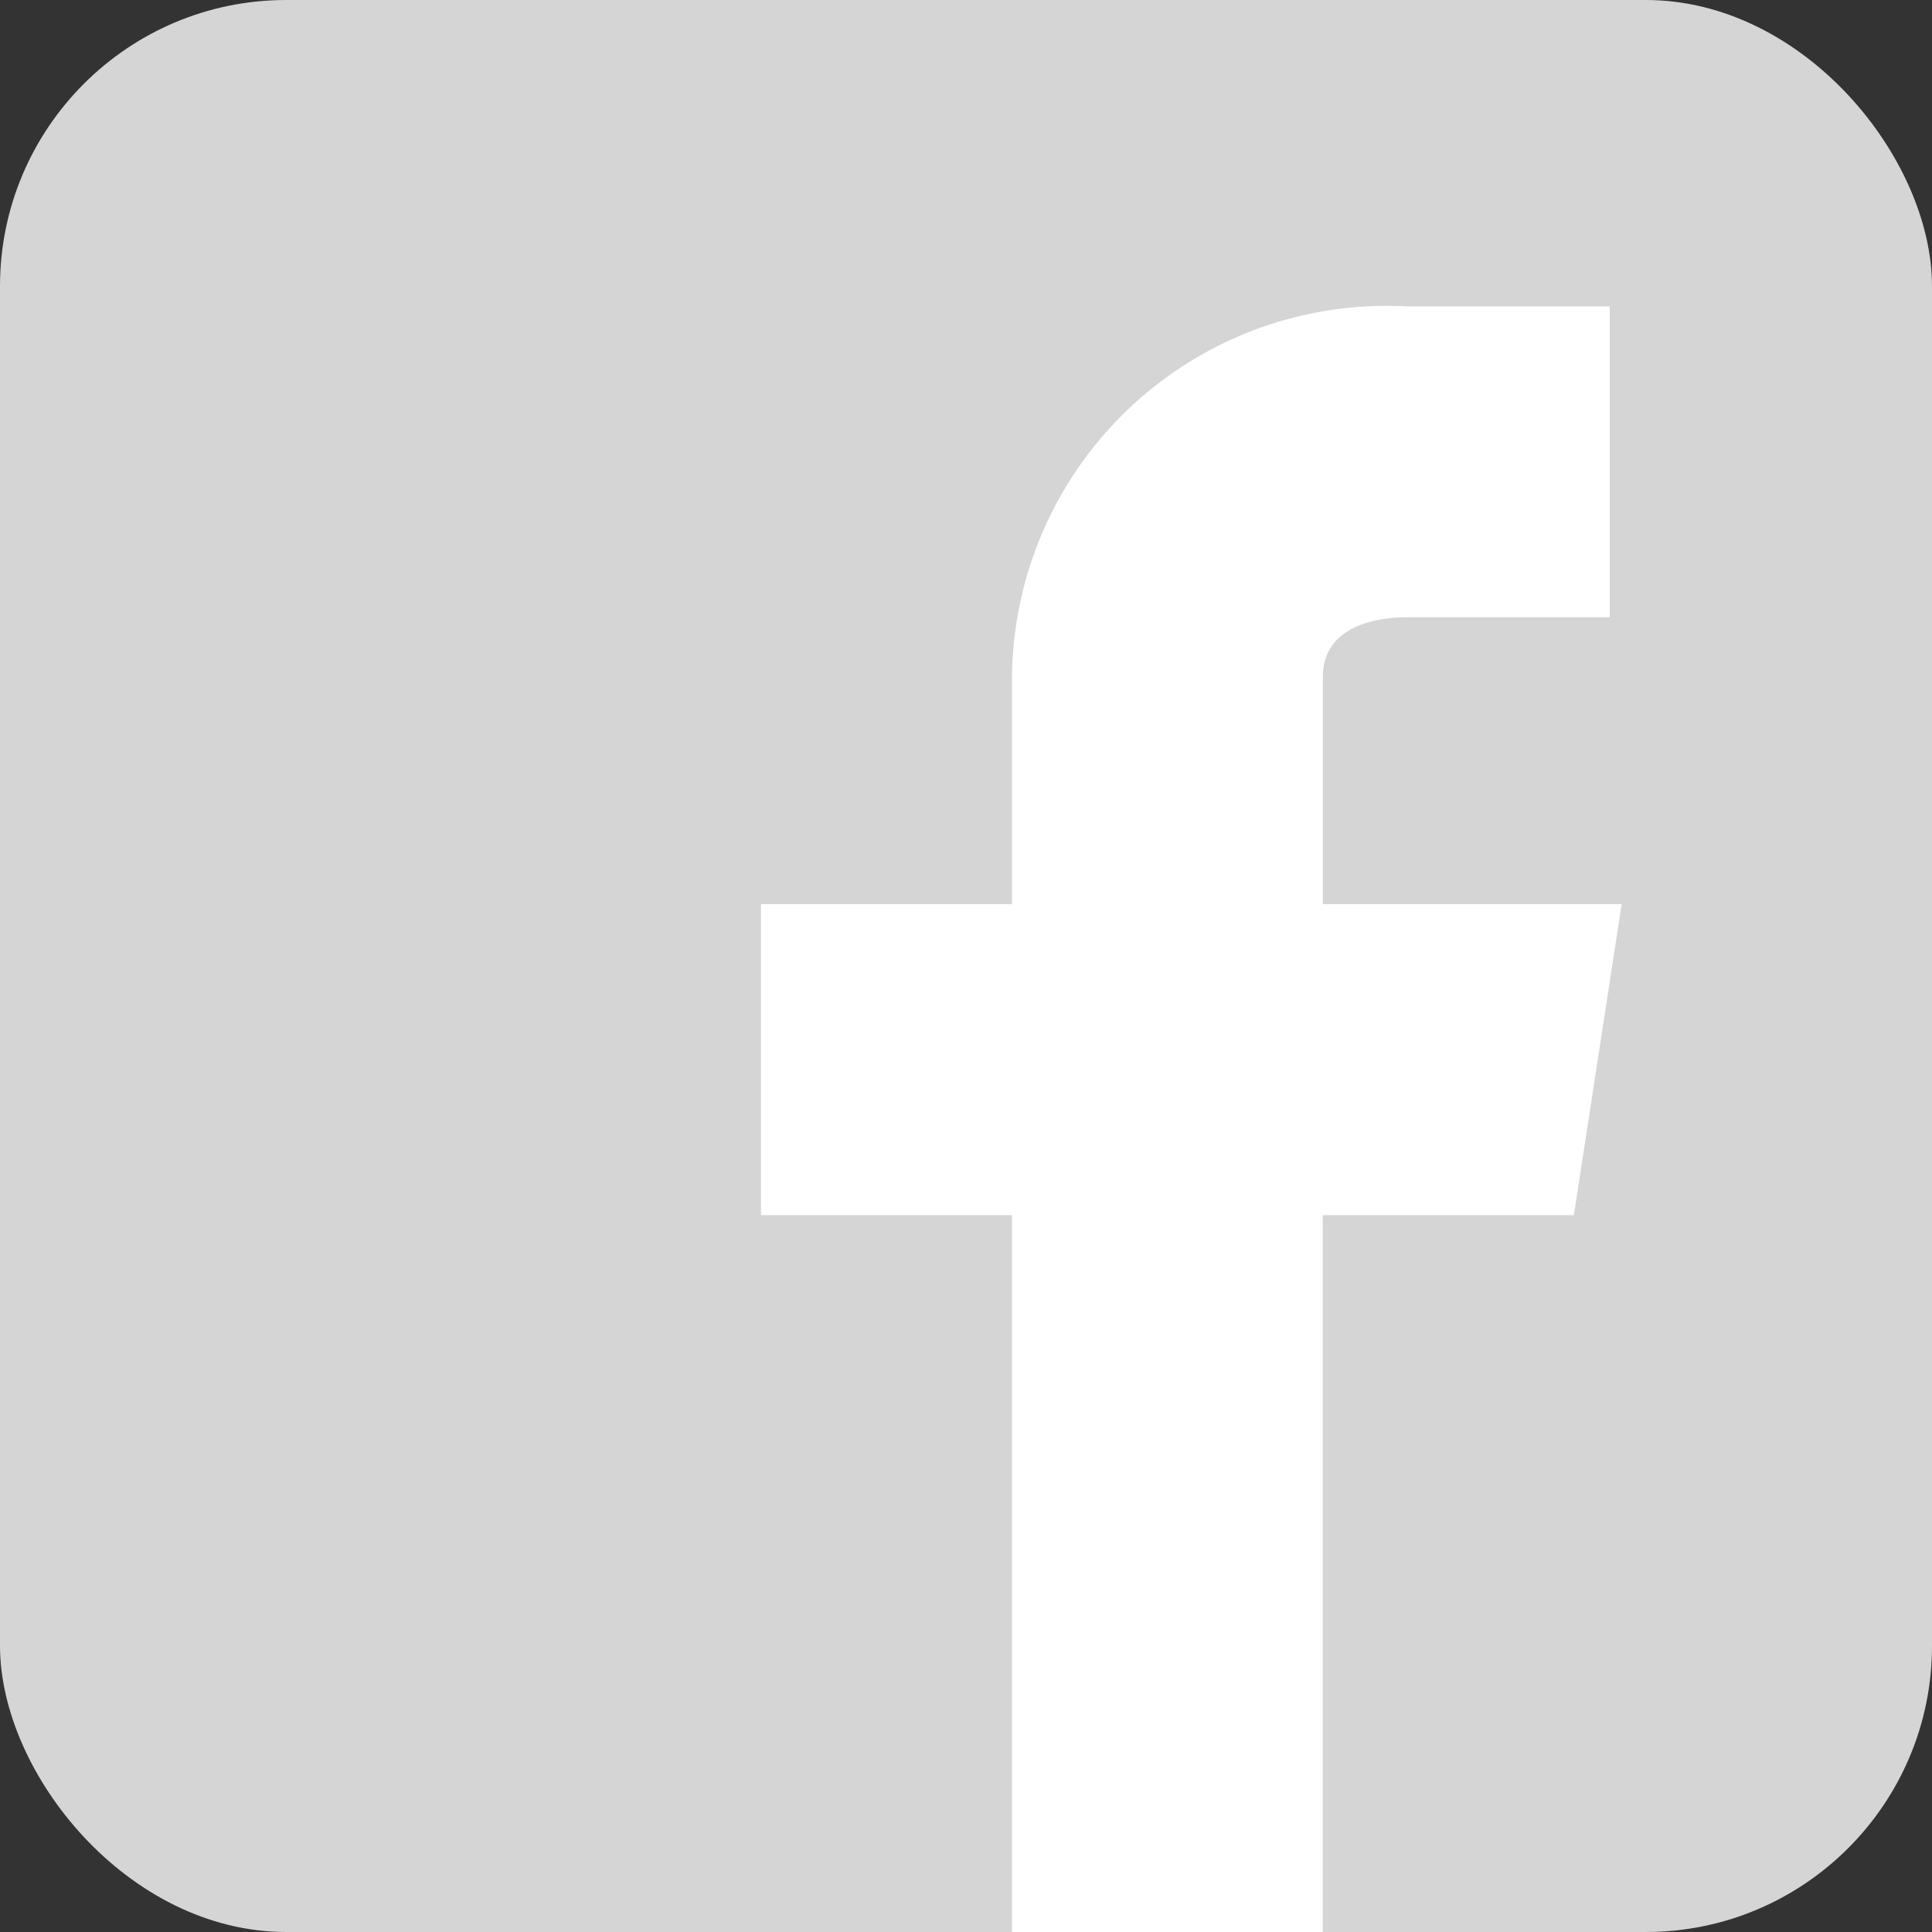
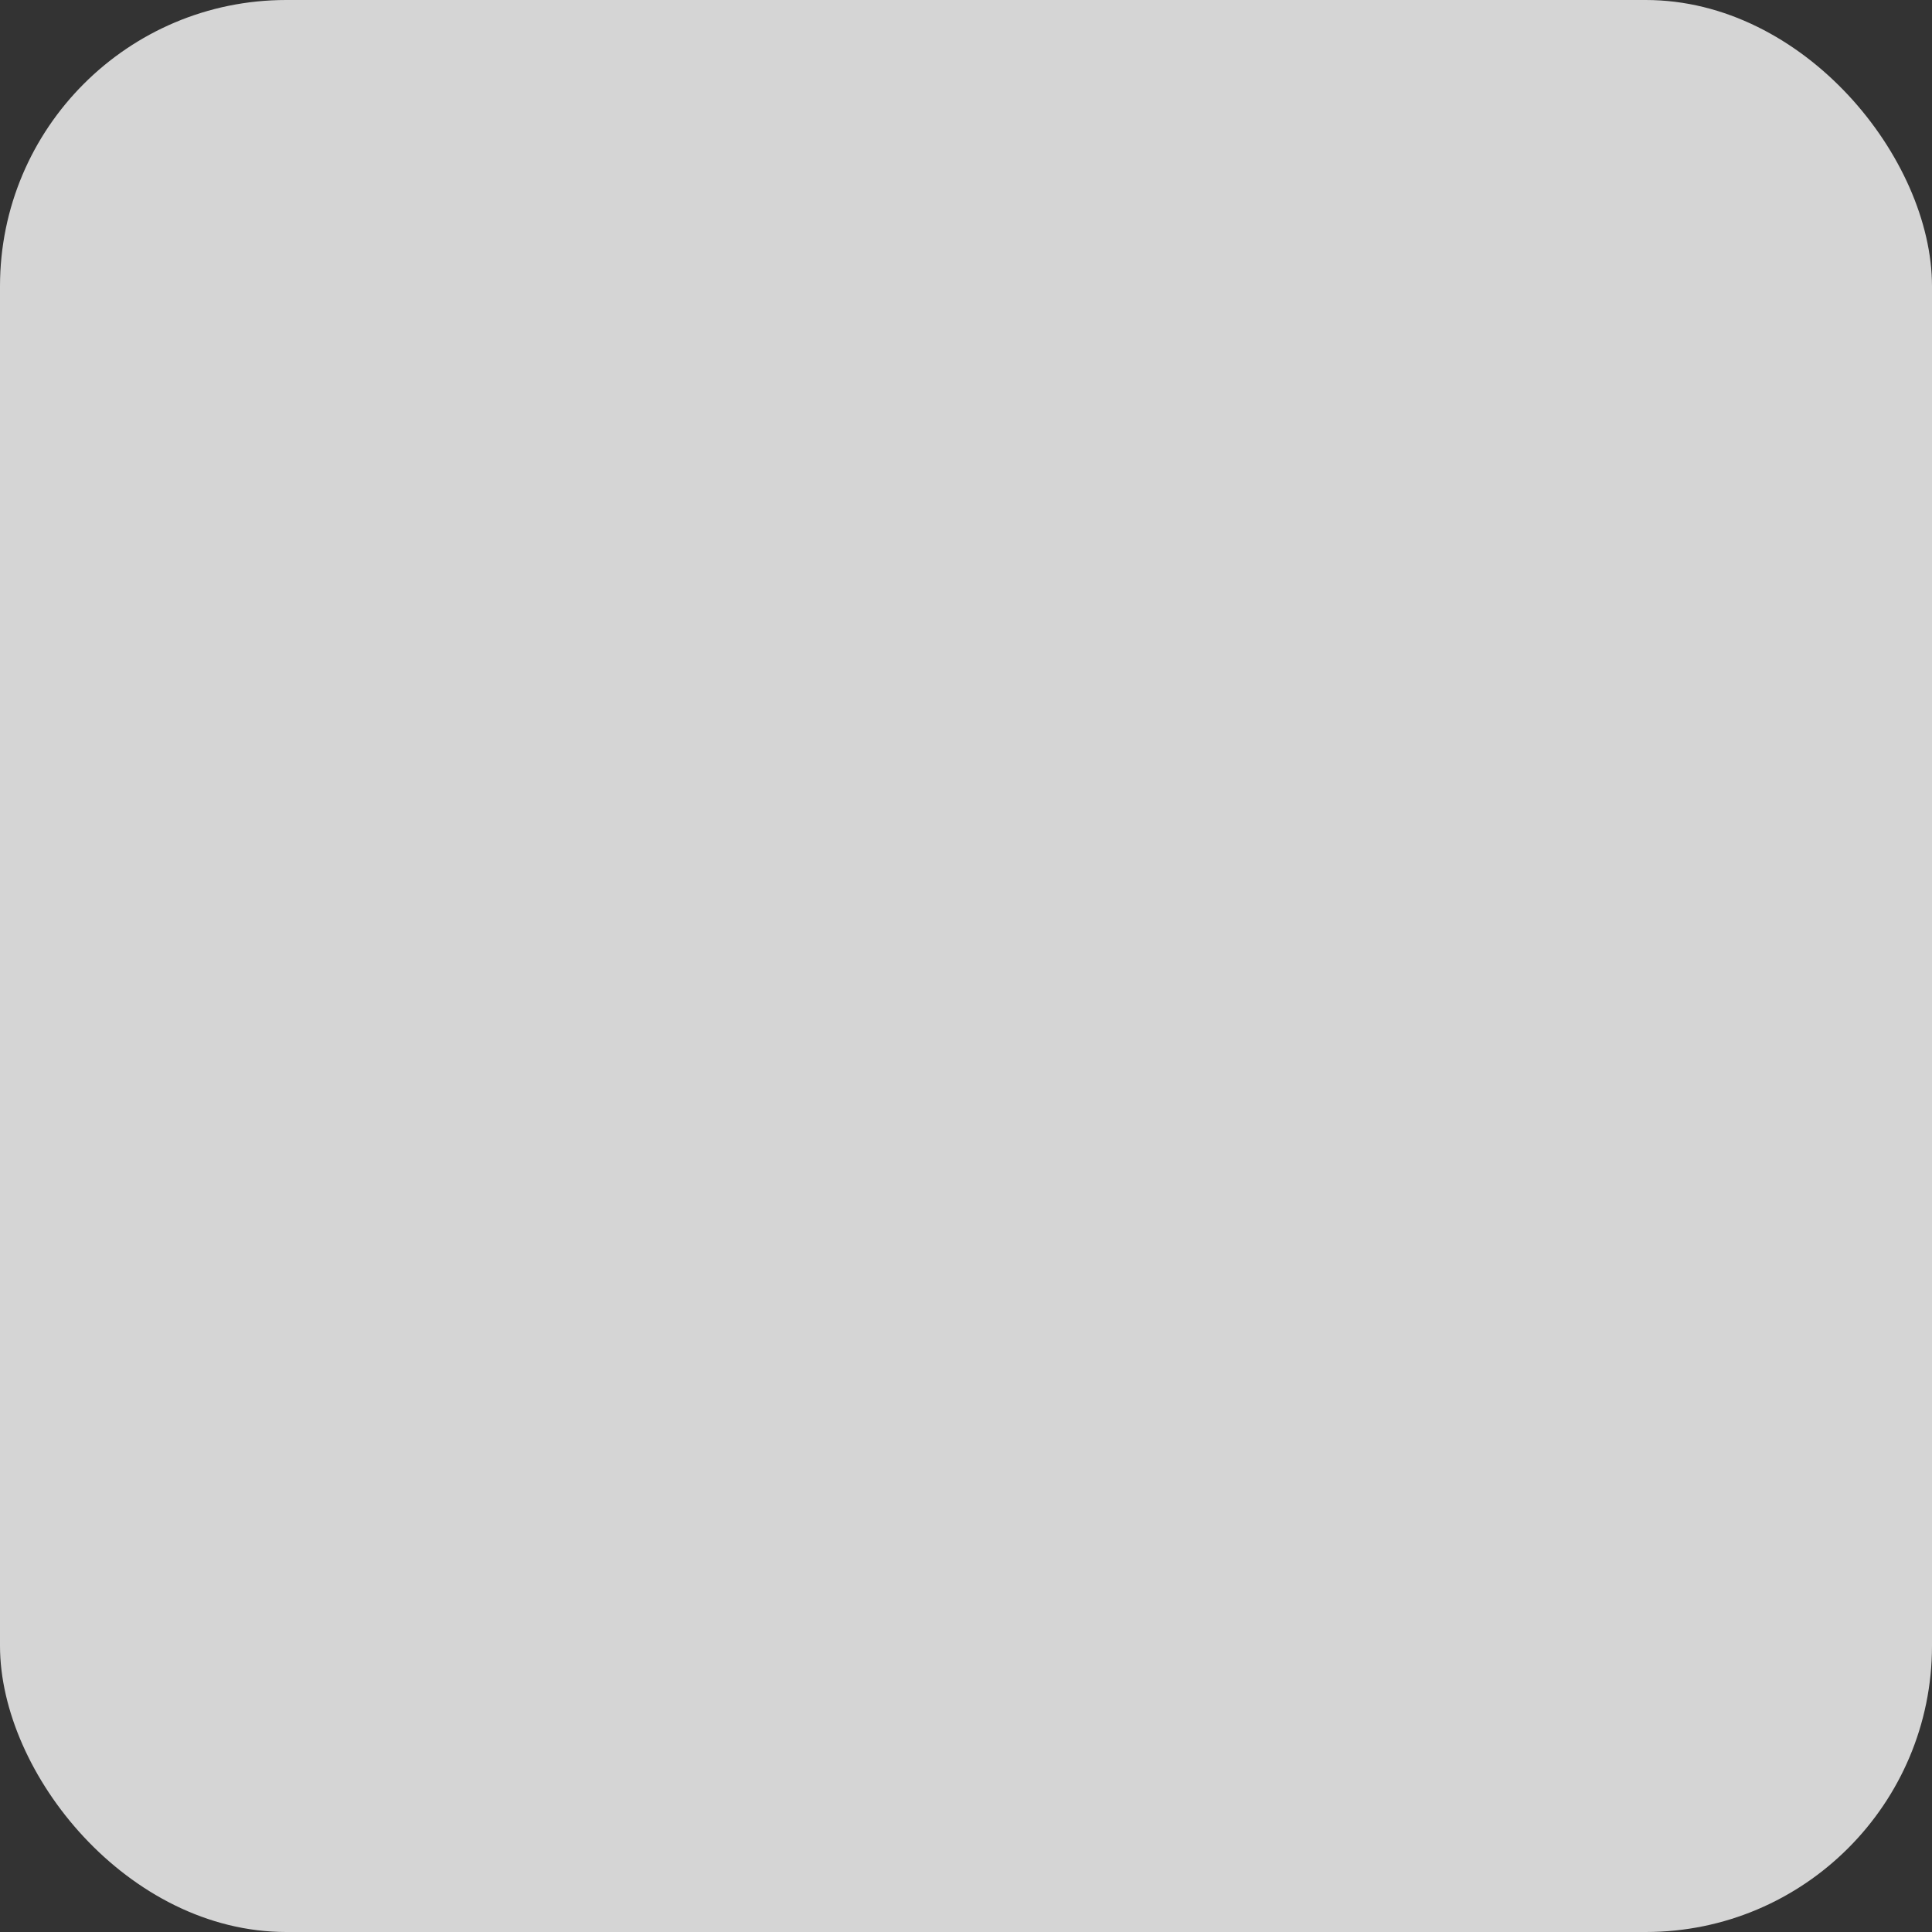
<svg xmlns="http://www.w3.org/2000/svg" width="27" height="27.001" viewBox="0 0 27 27.001">
  <rect x="0" y="0" width="27" height="27.001" fill="#333333" stroke="none" />
  <rect width="27" height="27" fill="#d5d5d5" rx="4" />
-   <path fill="#fff" d="M37.628 17.953h-4.176v-3.174c0-.777.894-.835 1.169-.835h2.84V9.6h-2.84a5.234 5.234 0 0 0-5.513 5.179v3.174H25.6V22.3h3.508v10.019h4.343V22.3h3.509z" transform="translate(-14.965 -5.318)" />
</svg>